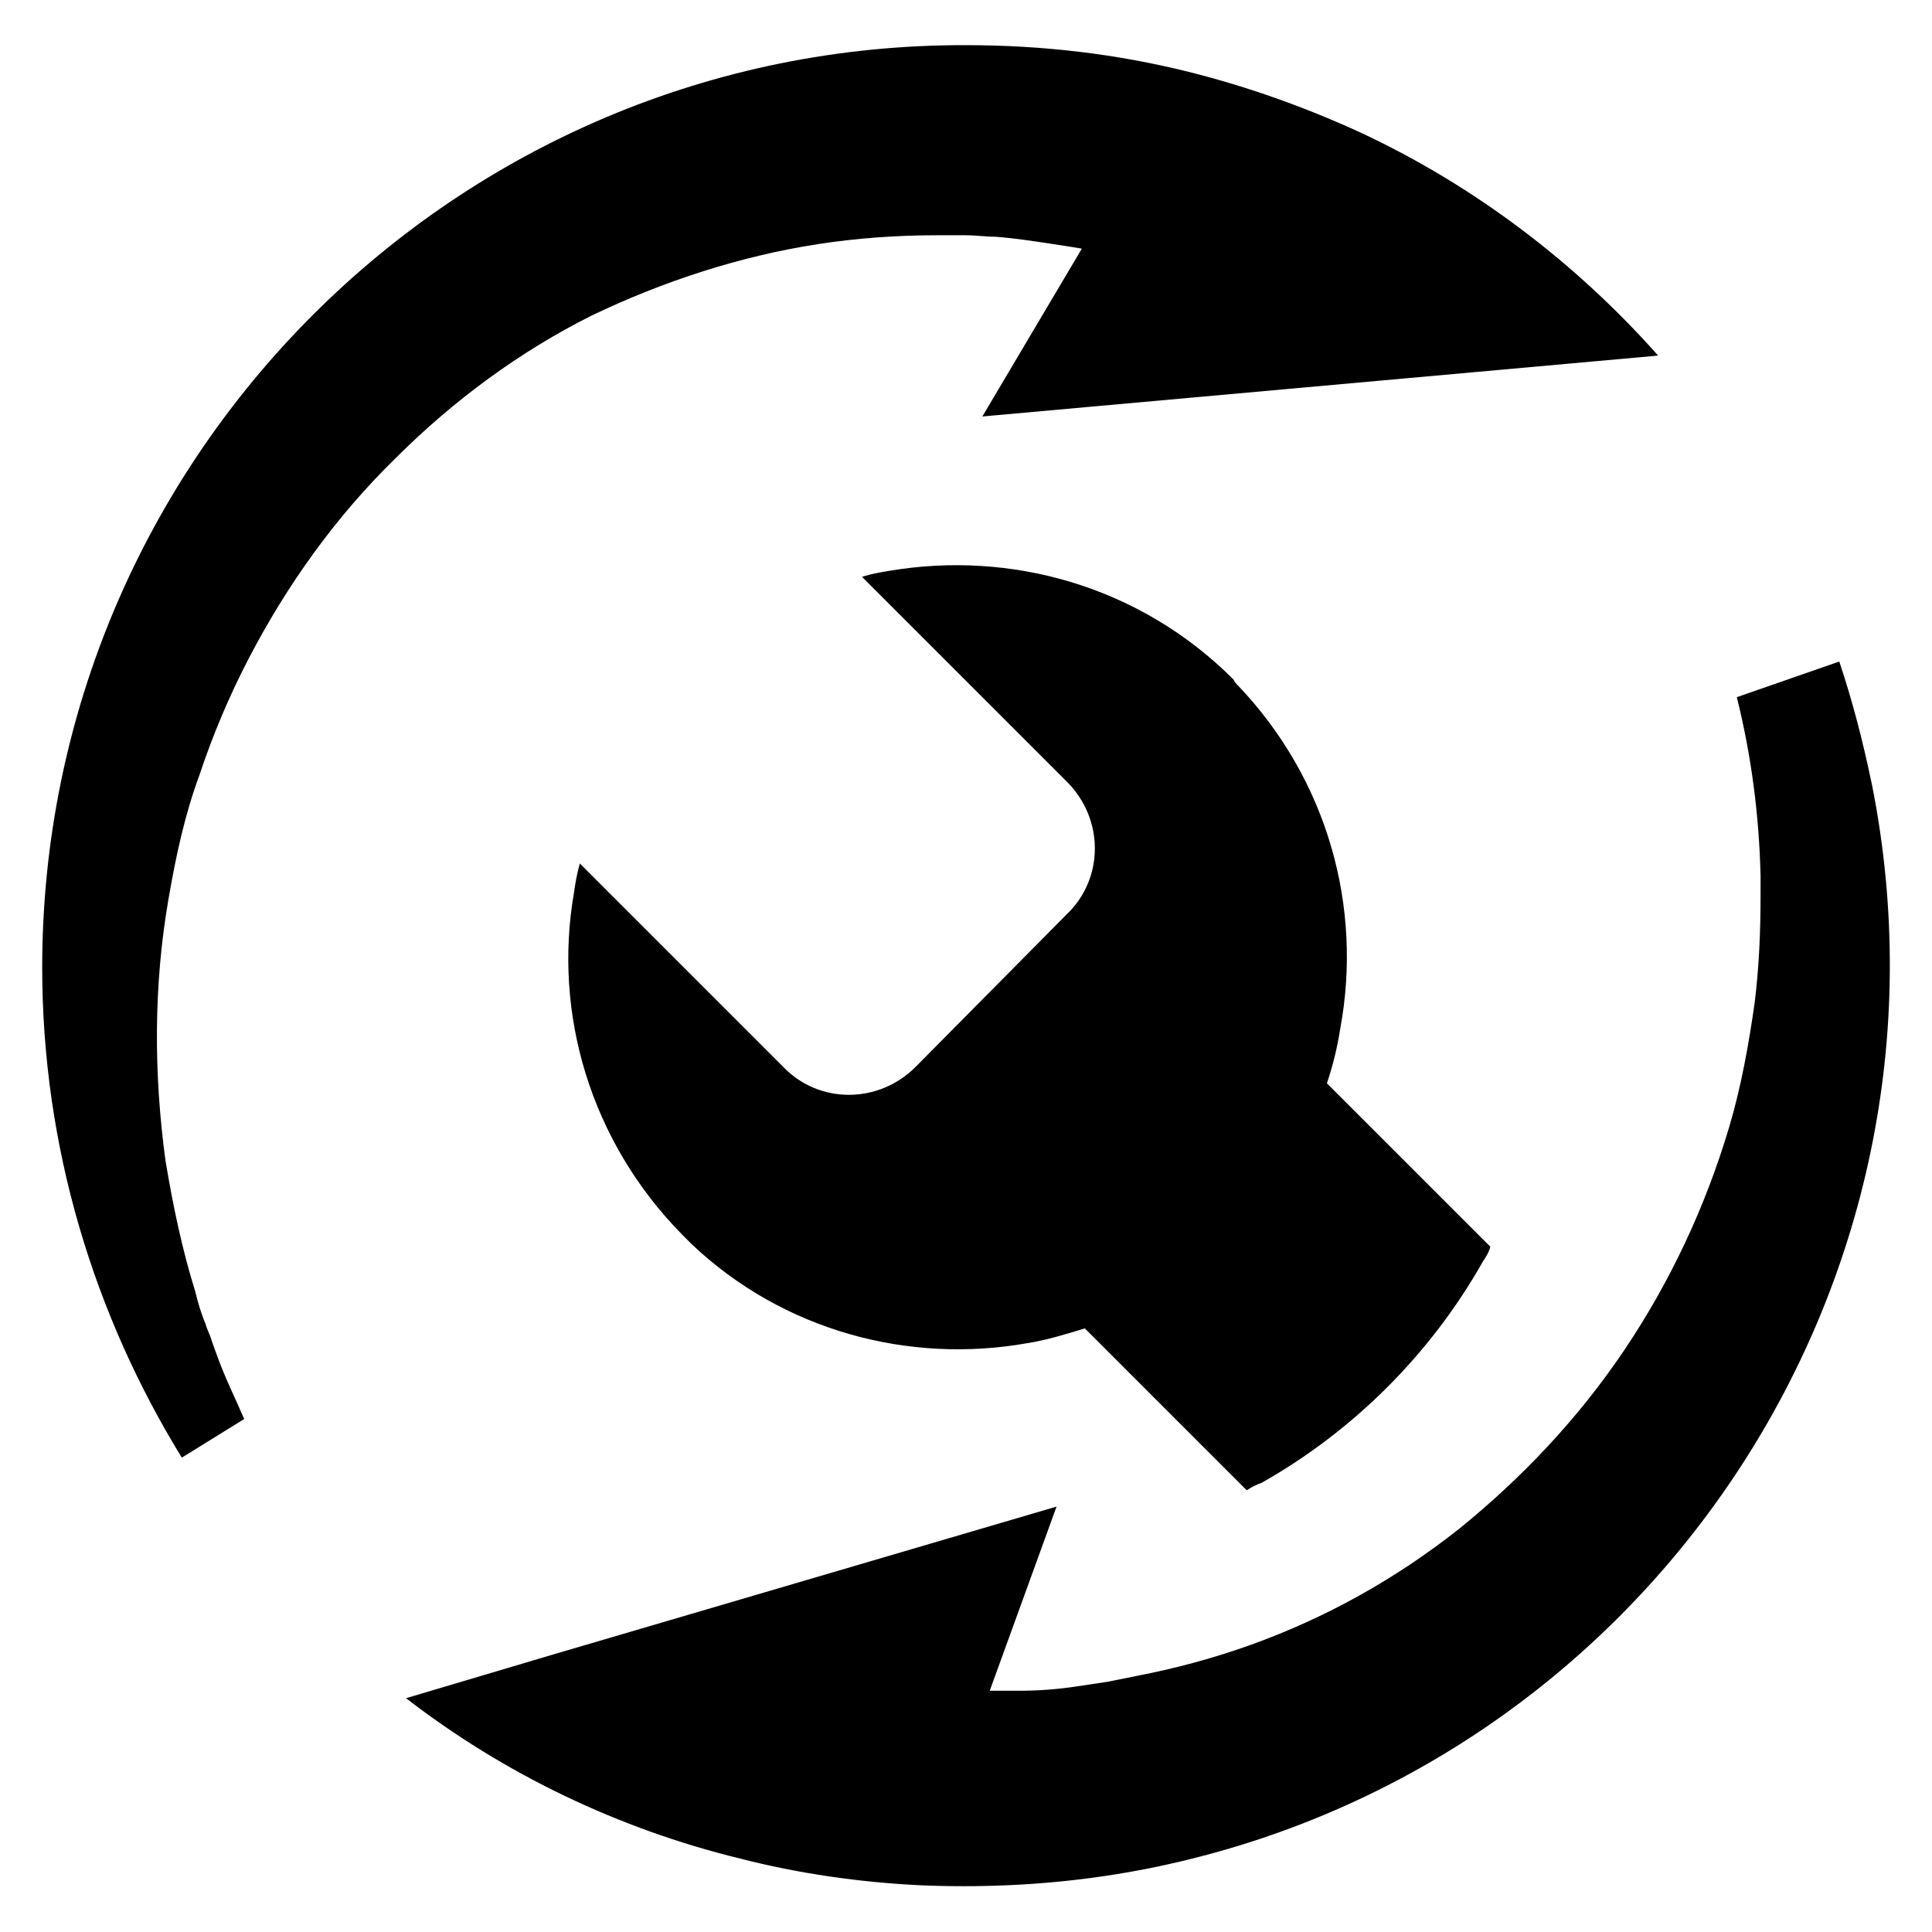
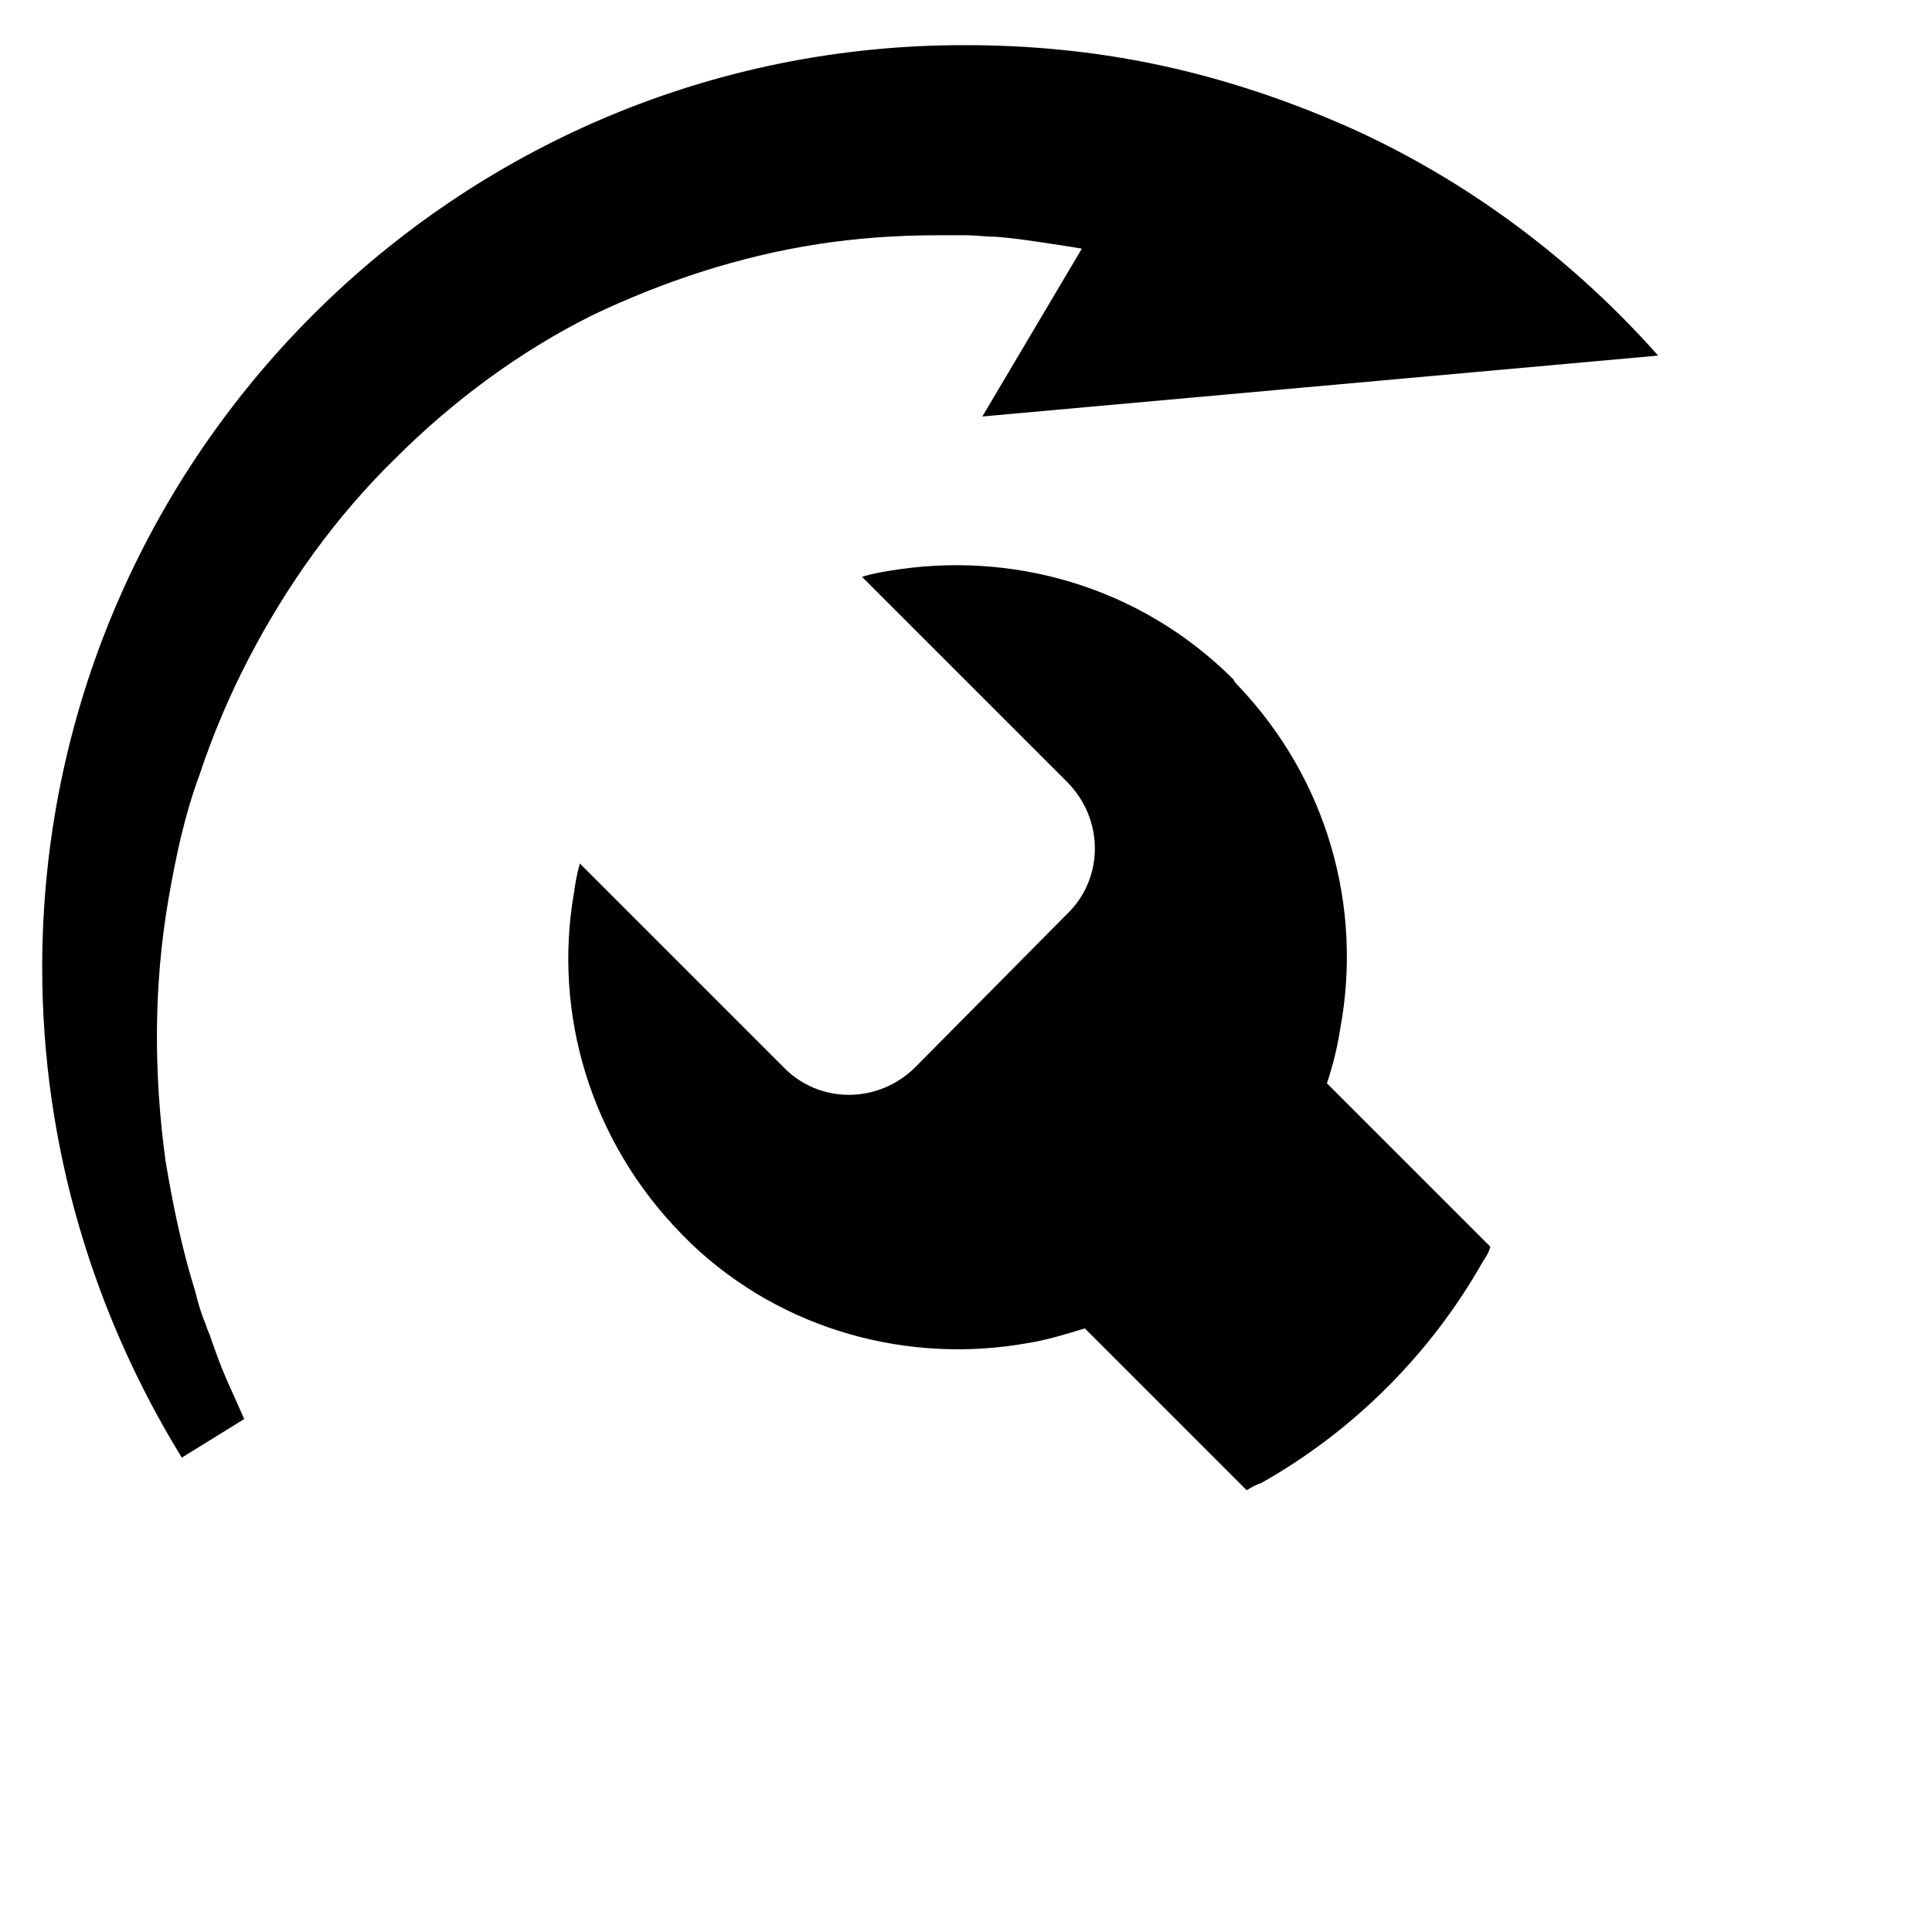
<svg xmlns="http://www.w3.org/2000/svg" fill="#000000" width="800px" height="800px" version="1.1" viewBox="144 144 512 512">
  <g>
    <path d="m360.64 208.71c10.234-1.574 20.859-2.363 31.488-2.363h7.871c2.754 0 5.117 0.395 7.871 0.395 5.117 0.395 10.234 1.18 15.352 1.969 2.754 0.395 5.117 0.789 7.477 1.18l-26.367 44.48 179.09-16.137c-21.648-24.402-48.414-44.871-78.719-59.039-14.566-6.695-29.918-12.203-45.66-16.141-18.895-4.723-38.574-7.086-59.039-7.086-135.01-0.395-244.82 109.42-244.82 244.43 0 47.625 13.777 92.102 37 129.89l16.531-10.234c-2.363-5.512-5.117-11.02-7.086-16.531l-1.574-4.328c-0.395-1.574-1.18-2.754-1.574-4.328-1.18-2.754-1.969-5.512-2.754-8.66-3.543-11.414-5.902-22.828-7.871-34.637-3.148-23.223-3.148-46.445 0.789-69.273 1.969-11.414 4.328-22.434 8.266-33.062 3.543-10.629 7.871-20.859 12.988-30.699 10.234-19.68 23.223-37.785 38.965-53.137 15.352-15.352 33.062-28.34 51.957-37.785 18.887-9.055 39.355-15.746 59.82-18.895z" />
-     <path d="m640.09 351.98c-2.363-11.414-5.117-22.043-8.66-32.668l-27.16 9.445c3.938 15.742 5.902 31.488 6.297 47.23v5.117c0 9.84-0.395 19.285-1.574 28.734-1.574 11.02-3.543 22.043-6.691 32.668-6.297 21.254-15.742 41.328-27.945 59.434-12.203 18.105-27.16 33.852-43.691 47.23-16.926 13.383-35.426 23.617-55.105 30.699-9.84 3.543-20.074 6.297-30.309 8.266l-7.871 1.574c-2.754 0.395-5.117 0.789-7.871 1.18-5.117 0.789-10.234 1.18-15.352 1.18h-7.871l17.711-48.805-132.64 38.965-39.754 11.809c25.977 20.074 56.285 34.637 88.559 42.508 15.352 3.938 31.488 6.297 48.02 7.086 19.285 0.789 39.359-0.395 59.434-4.328 132.26-25.973 218.85-154.68 192.48-287.32z" />
    <path d="m386.62 426.76c-9.84 9.84-25.586 9.84-35.031 0l-49.988-49.984-3.938-3.938c-0.789 2.754-1.18 5.117-1.574 7.871-5.512 31.883 4.328 65.73 28.734 90.527 0.789 0.789 1.574 1.574 2.363 2.363 24.402 23.223 57.859 31.883 88.953 26.371 5.117-0.789 10.234-2.363 15.352-3.938l42.902 42.902c1.18-0.789 2.754-1.574 3.938-1.969 24.402-13.777 44.871-34.242 58.648-58.648 0.789-1.18 1.574-2.363 1.969-3.938l-43.301-43.289c1.574-4.723 2.754-9.445 3.543-14.562 5.902-31.883-3.148-65.73-27.16-90.922-0.395-0.395-0.789-0.789-1.18-1.574-24.797-24.797-59.039-34.242-91.316-28.734-2.363 0.395-4.723 0.789-7.086 1.574l54.32 54.32c9.84 9.84 9.84 25.586 0 35.031z" />
  </g>
</svg>